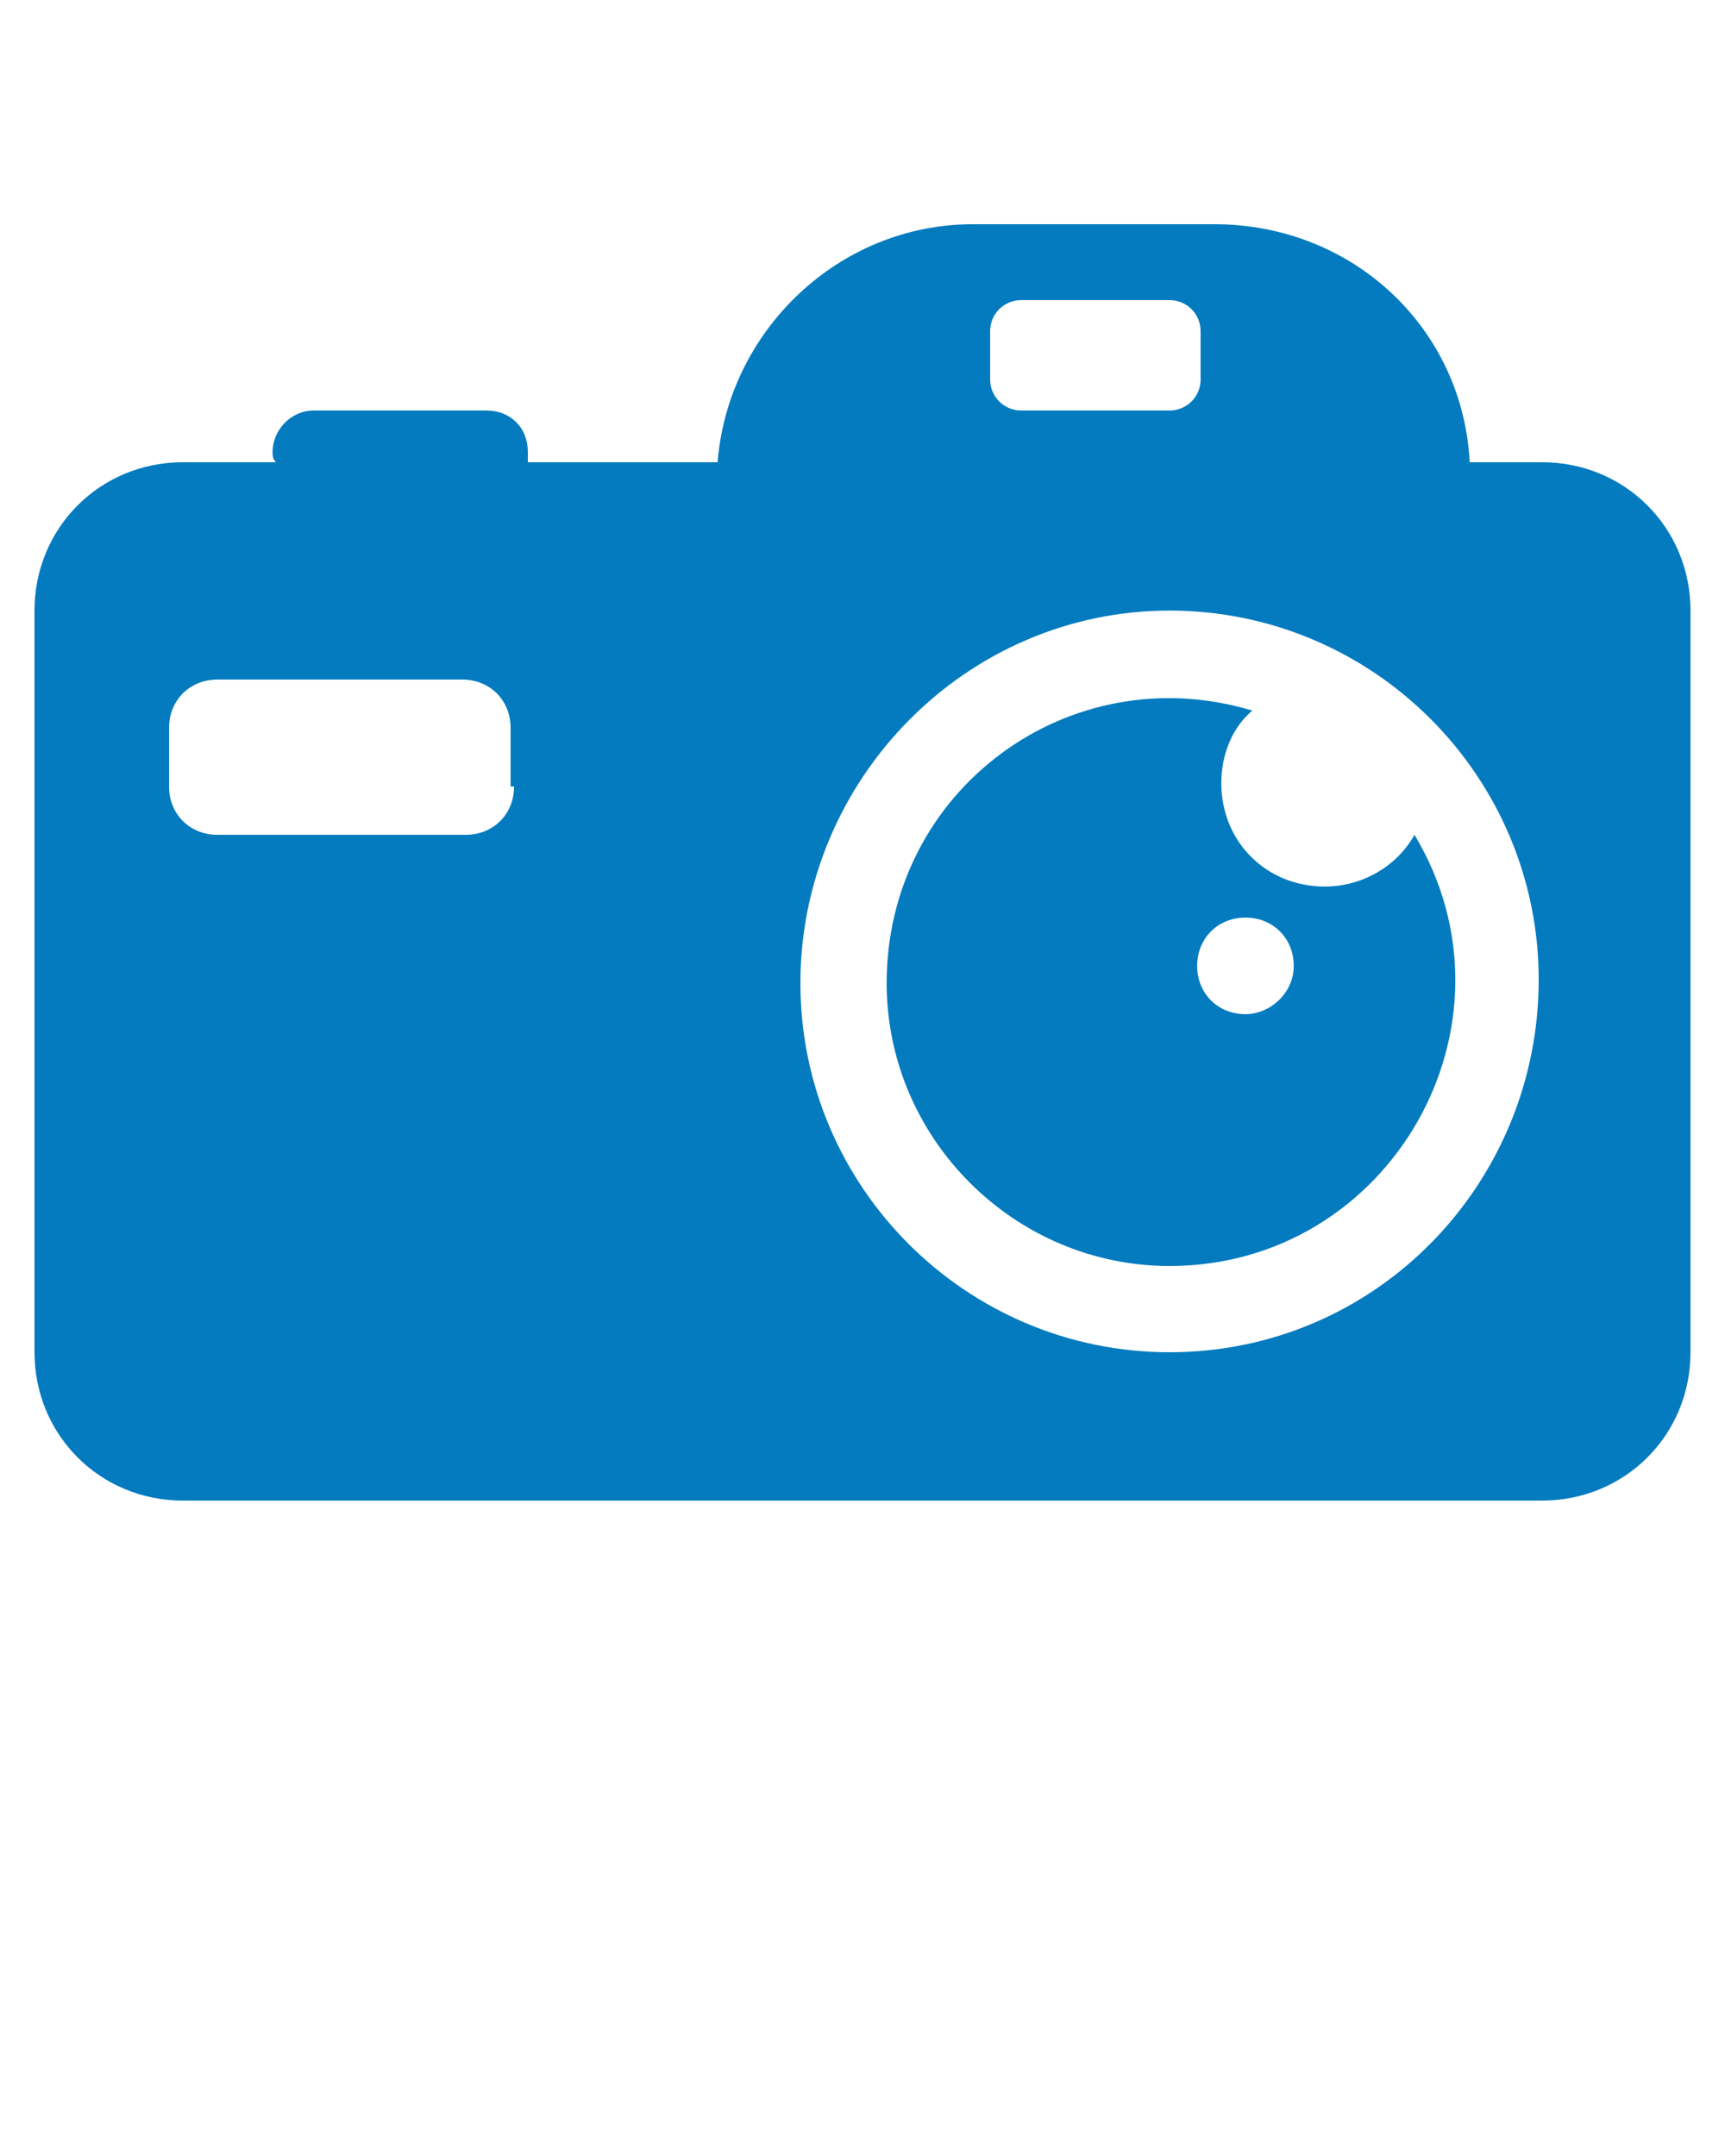
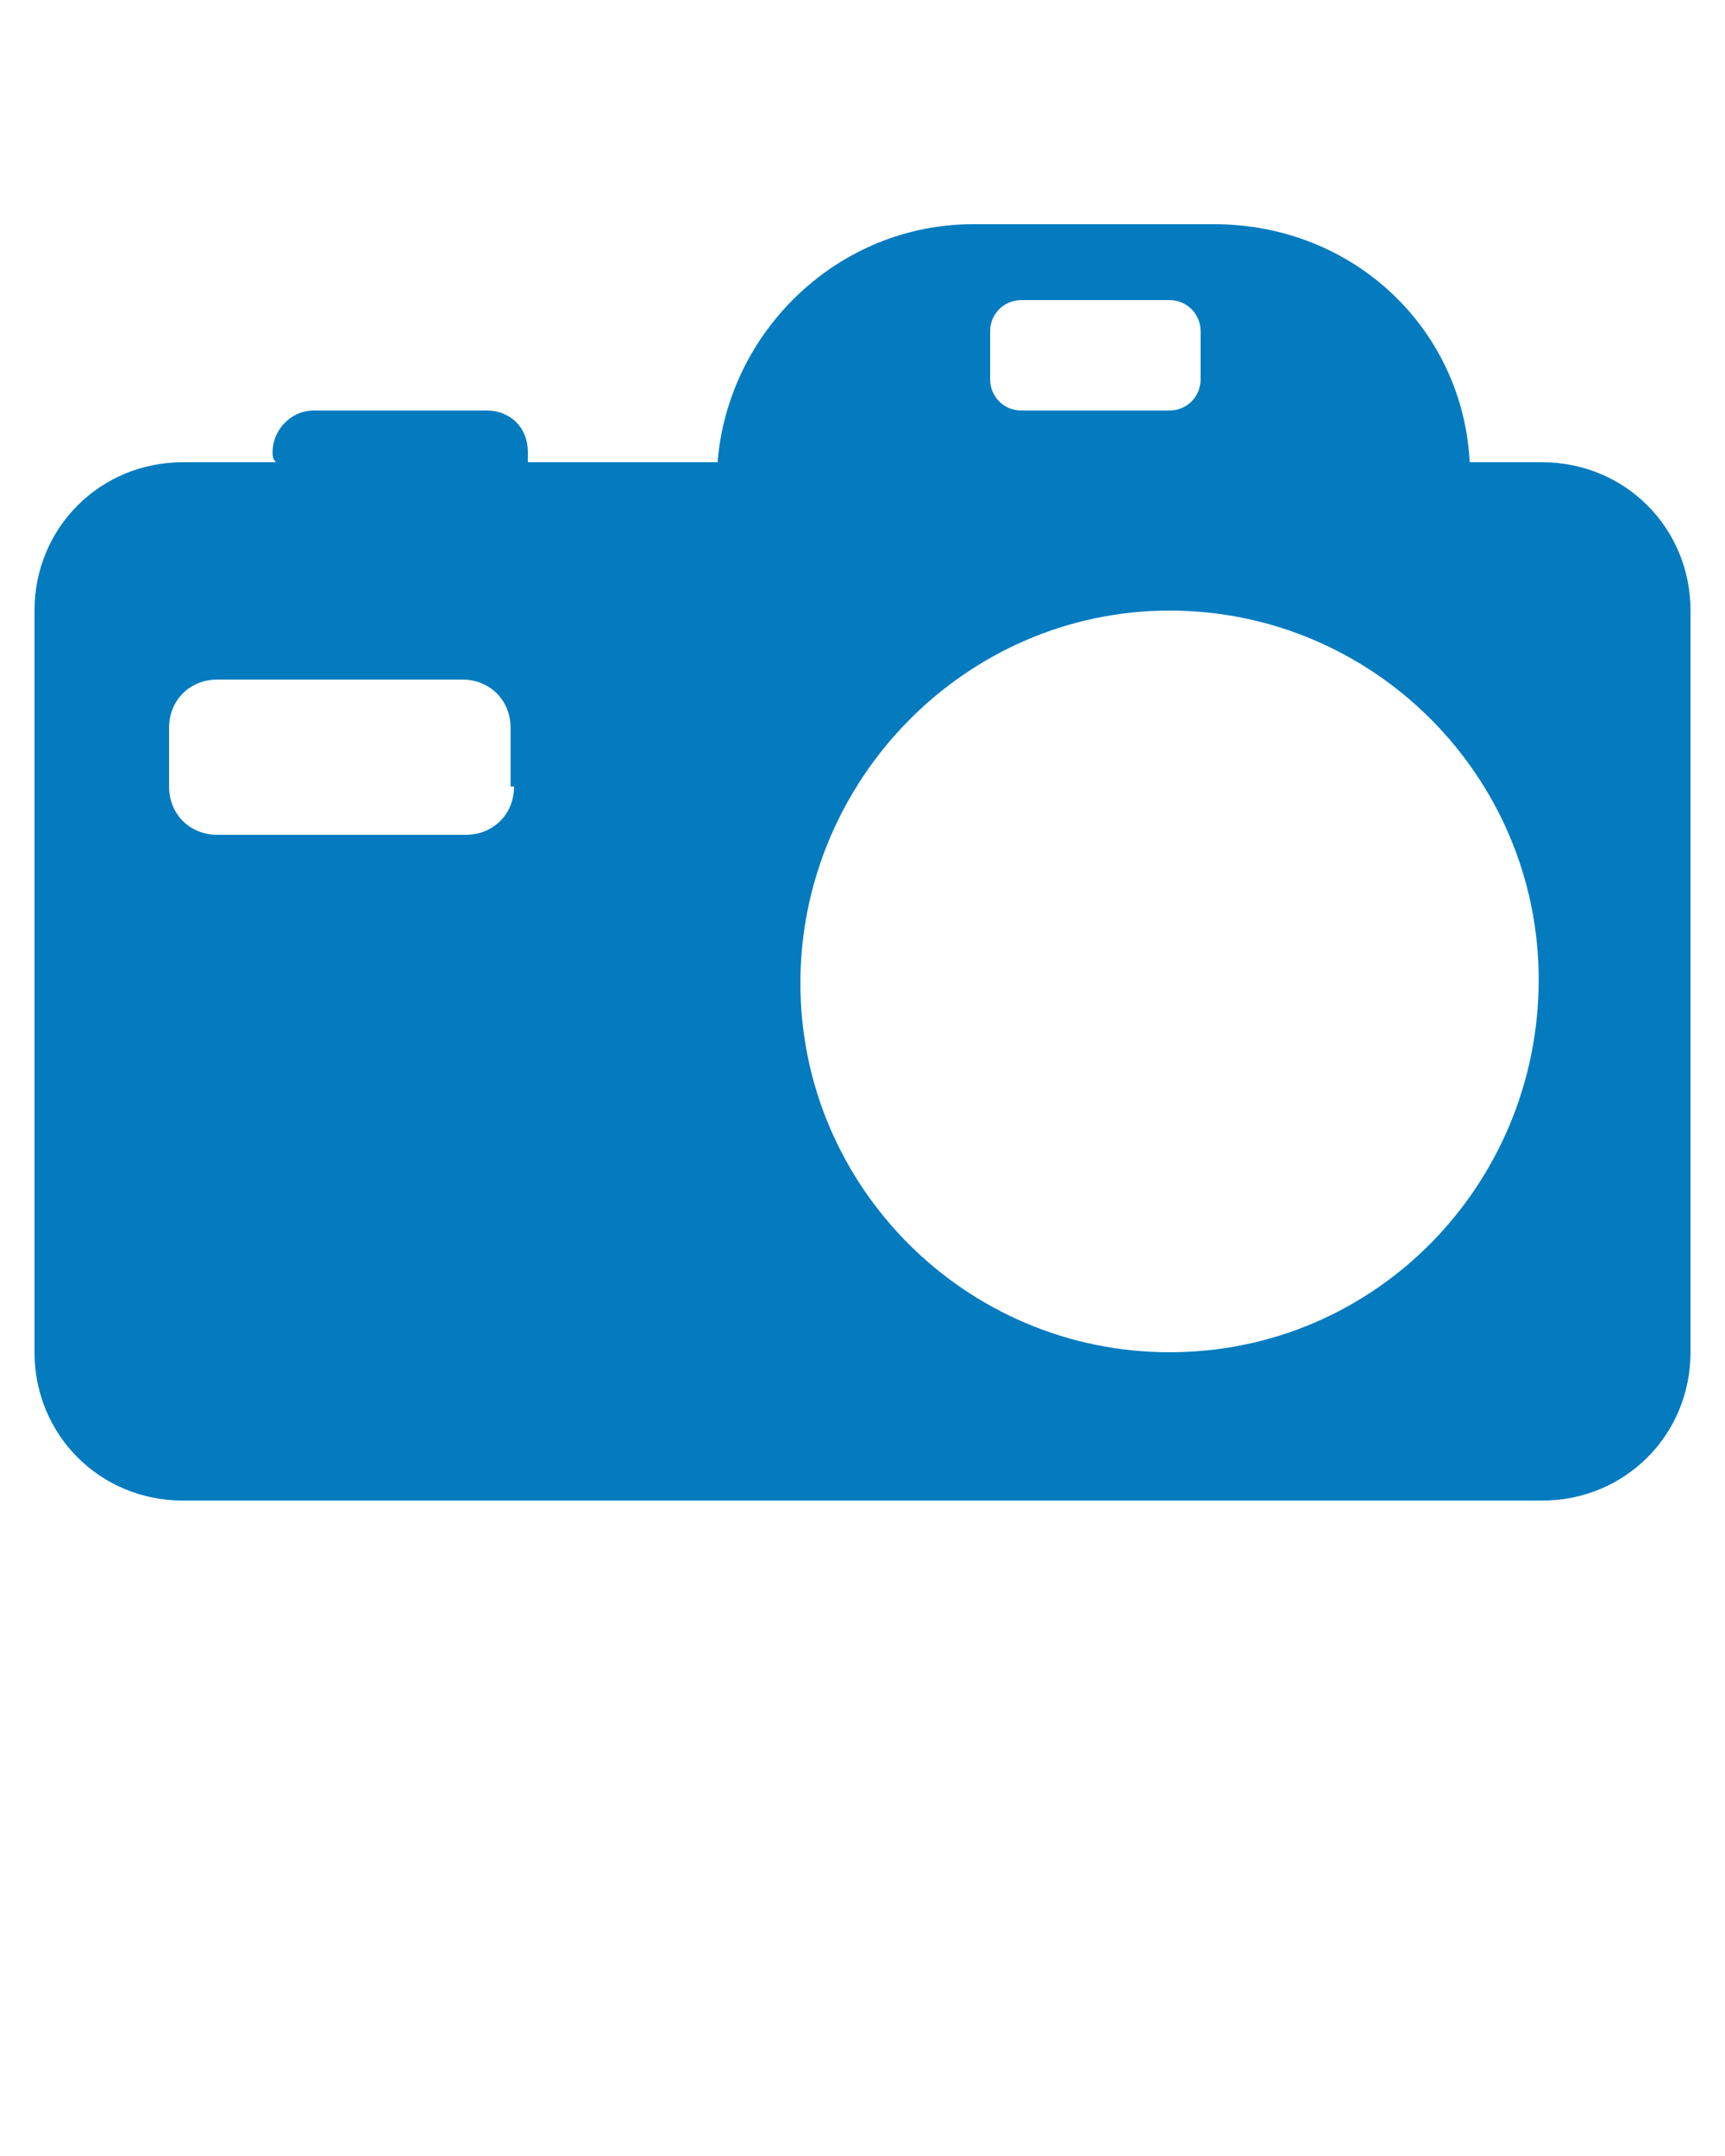
<svg xmlns="http://www.w3.org/2000/svg" xmlns:ns1="http://sodipodi.sourceforge.net/DTD/sodipodi-0.dtd" xmlns:ns2="http://www.inkscape.org/namespaces/inkscape" version="1.1" x="0px" y="0px" viewBox="0 0 50 62.5" style="enable-background:new 0 0 50 50;" xml:space="preserve" id="svg12" ns1:docname="noun_Camera_2009806.svg" ns2:version="0.92.1 r15371">
  <defs id="defs16" />
  <ns1:namedview pagecolor="#ffffff" bordercolor="#666666" borderopacity="1" objecttolerance="10" gridtolerance="10" guidetolerance="10" ns2:pageopacity="0" ns2:pageshadow="2" ns2:window-width="640" ns2:window-height="480" id="namedview14" showgrid="false" ns2:zoom="3.776" ns2:cx="25" ns2:cy="31.25" ns2:window-x="0" ns2:window-y="0" ns2:window-maximized="0" ns2:current-layer="svg12" />
  <g id="g6">
    <path fill="#047bbf" d="M44.7,13.4h-2.1c-0.2-3.9-3.4-6.9-7.4-6.9h-7c-3.9,0-7.1,3.1-7.4,6.9h-5.5c0-0.1,0-0.2,0-0.3c0-0.7-0.5-1.2-1.2-1.2H9.1   c-0.7,0-1.2,0.6-1.2,1.2c0,0.1,0,0.2,0.1,0.3H5.3c-2.4,0-4.3,1.9-4.3,4.3v21.5c0,2.4,1.9,4.3,4.3,4.3h39.4c2.4,0,4.3-1.9,4.3-4.3   V17.7C49,15.3,47.1,13.4,44.7,13.4z M14.9,22.8c0,0.8-0.6,1.4-1.4,1.4H6.3c-0.8,0-1.4-0.6-1.4-1.4v-1.7c0-0.8,0.6-1.4,1.4-1.4h7.1   c0.8,0,1.4,0.6,1.4,1.4V22.8z M28.7,9.6c0-0.5,0.4-0.9,0.9-0.9h4.3c0.5,0,0.9,0.4,0.9,0.9V11c0,0.5-0.4,0.9-0.9,0.9h-4.3   c-0.5,0-0.9-0.4-0.9-0.9V9.6z M33.9,39.2c-5.9,0-10.7-4.8-10.7-10.7S28,17.7,33.9,17.7s10.7,4.8,10.7,10.7S39.9,39.2,33.9,39.2z" id="path2" />
-     <path fill="#047bbf" d="M41,24.2c-0.5,0.9-1.5,1.5-2.6,1.5c-1.7,0-3-1.3-3-3c0-0.8,0.3-1.6,0.9-2.1c-5.3-1.6-10.6,2.3-10.6,7.9   c0,4.5,3.7,8.2,8.2,8.2C40.3,36.7,44.3,29.7,41,24.2z M36.1,29.4c-0.8,0-1.4-0.6-1.4-1.4c0-0.8,0.6-1.4,1.4-1.4   c0.8,0,1.4,0.6,1.4,1.4C37.5,28.8,36.8,29.4,36.1,29.4z" id="path4" />
  </g>
</svg>